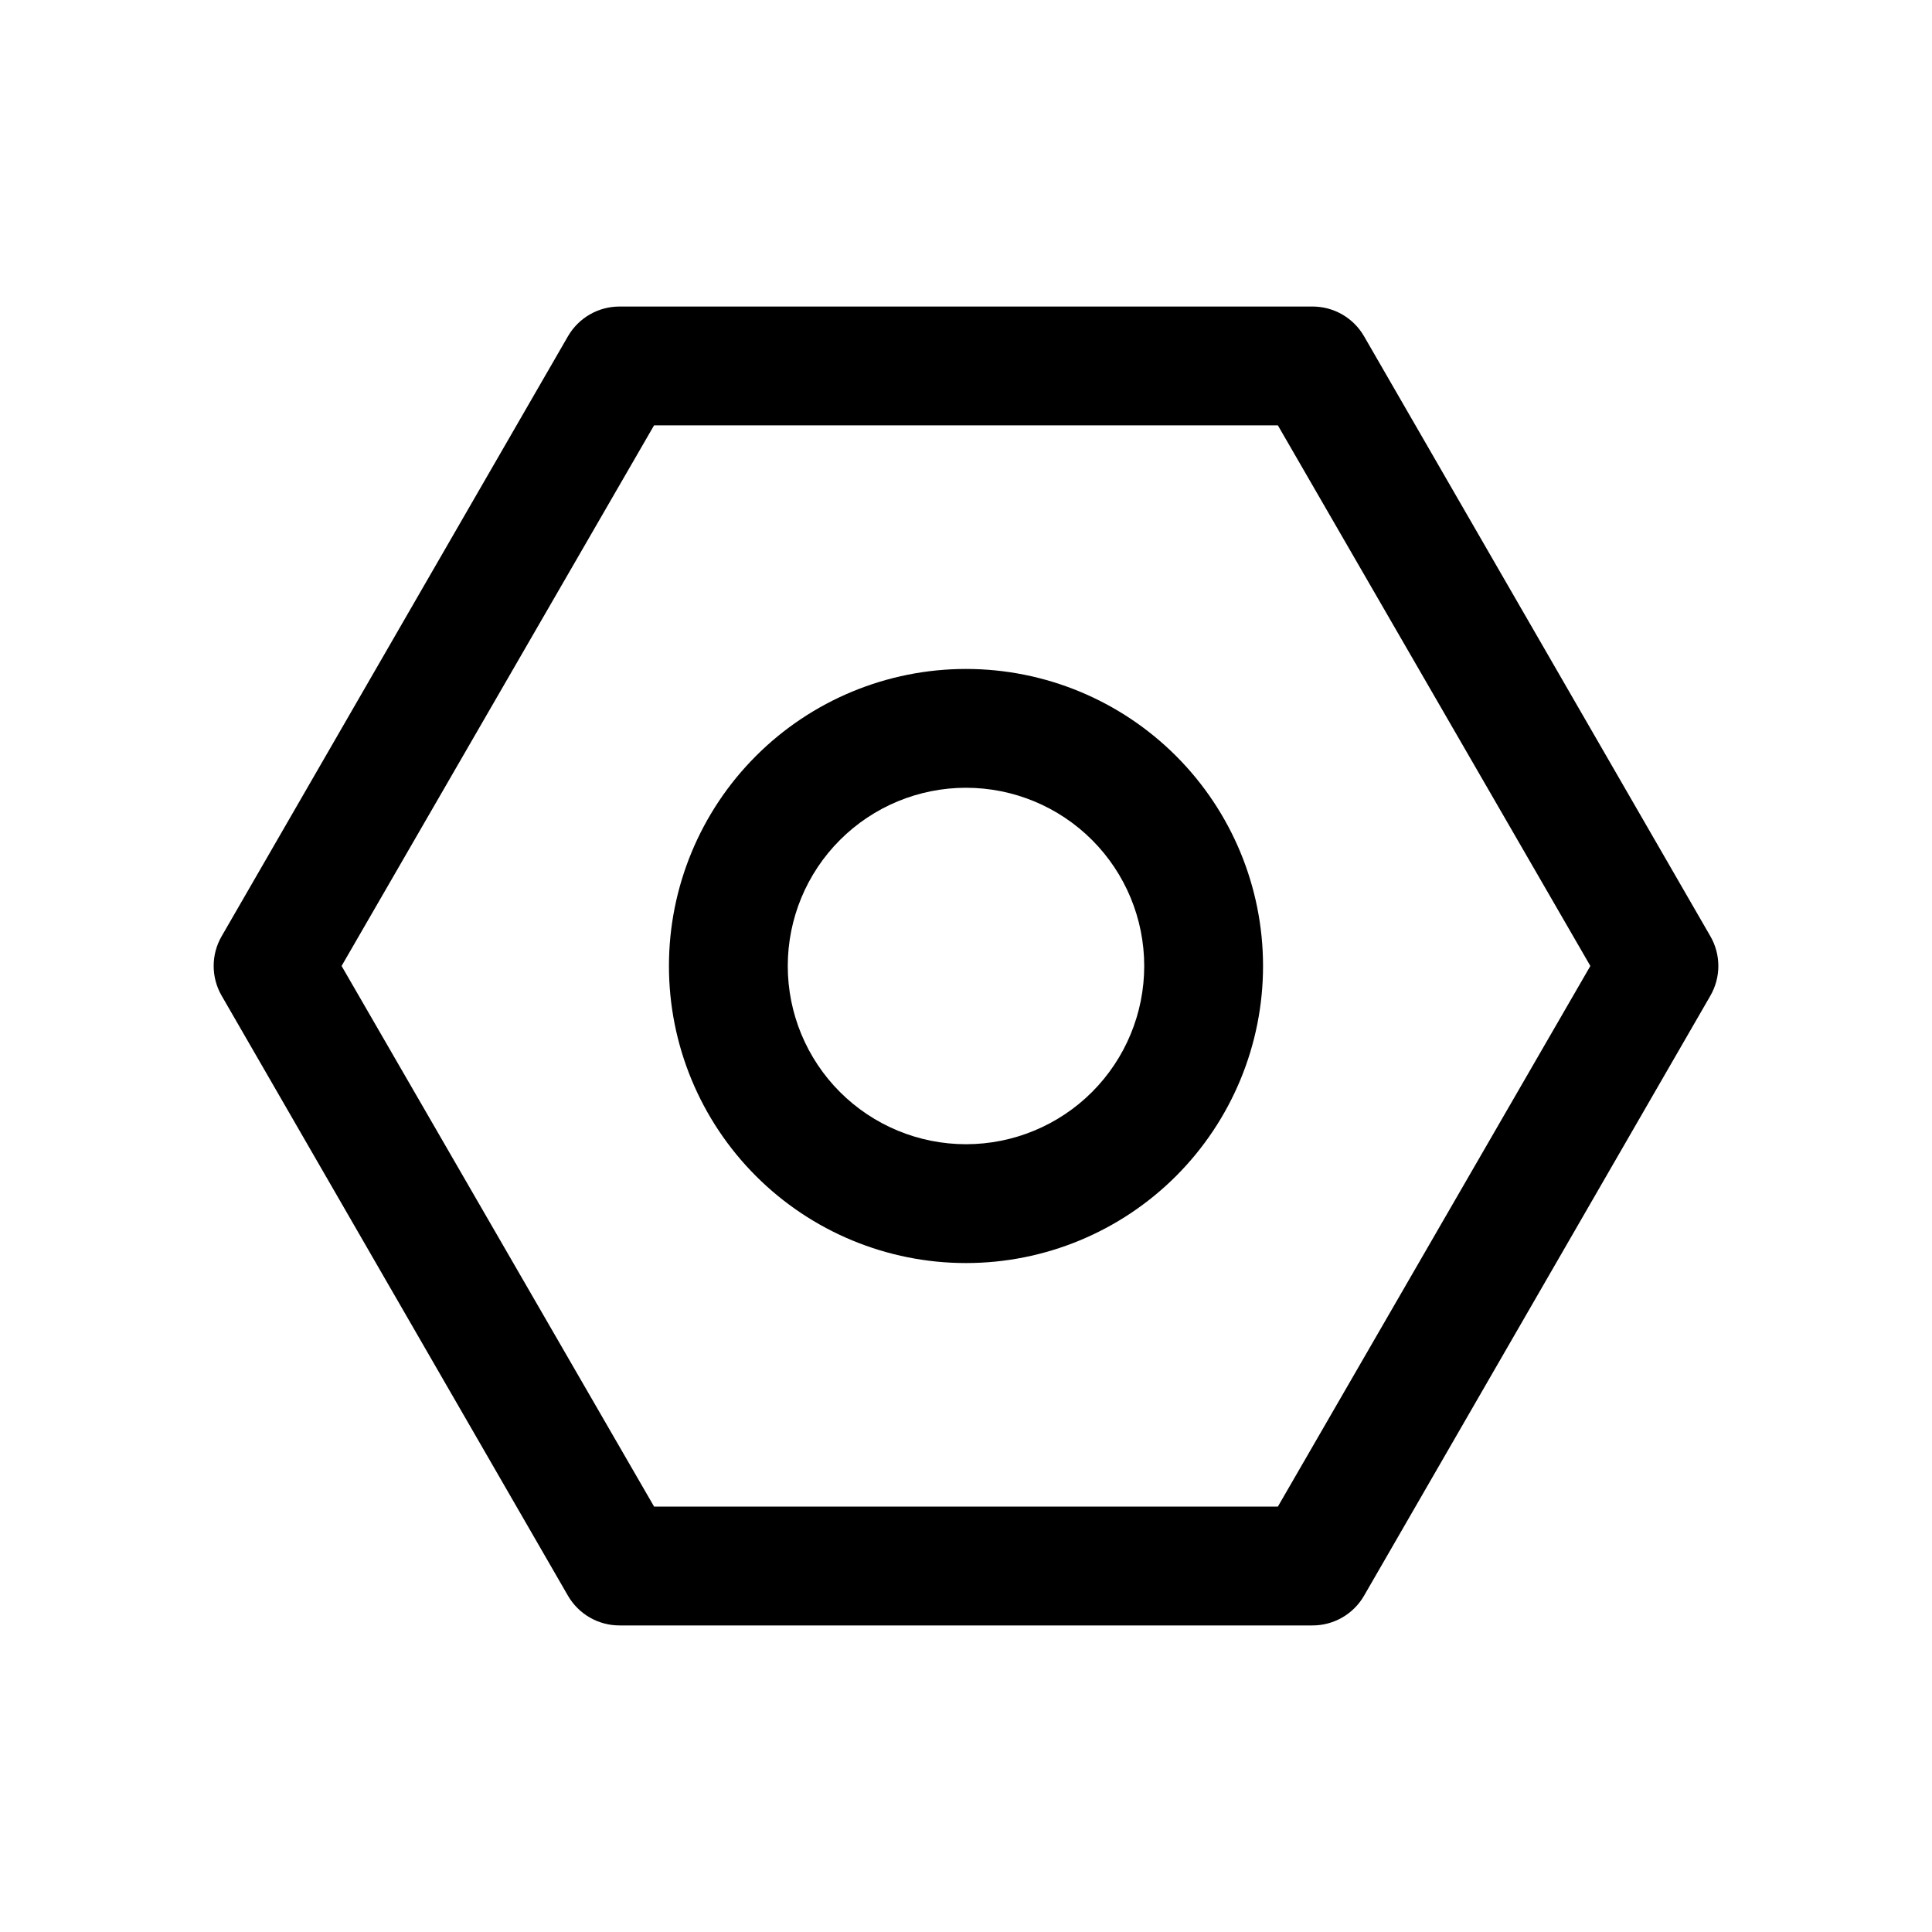
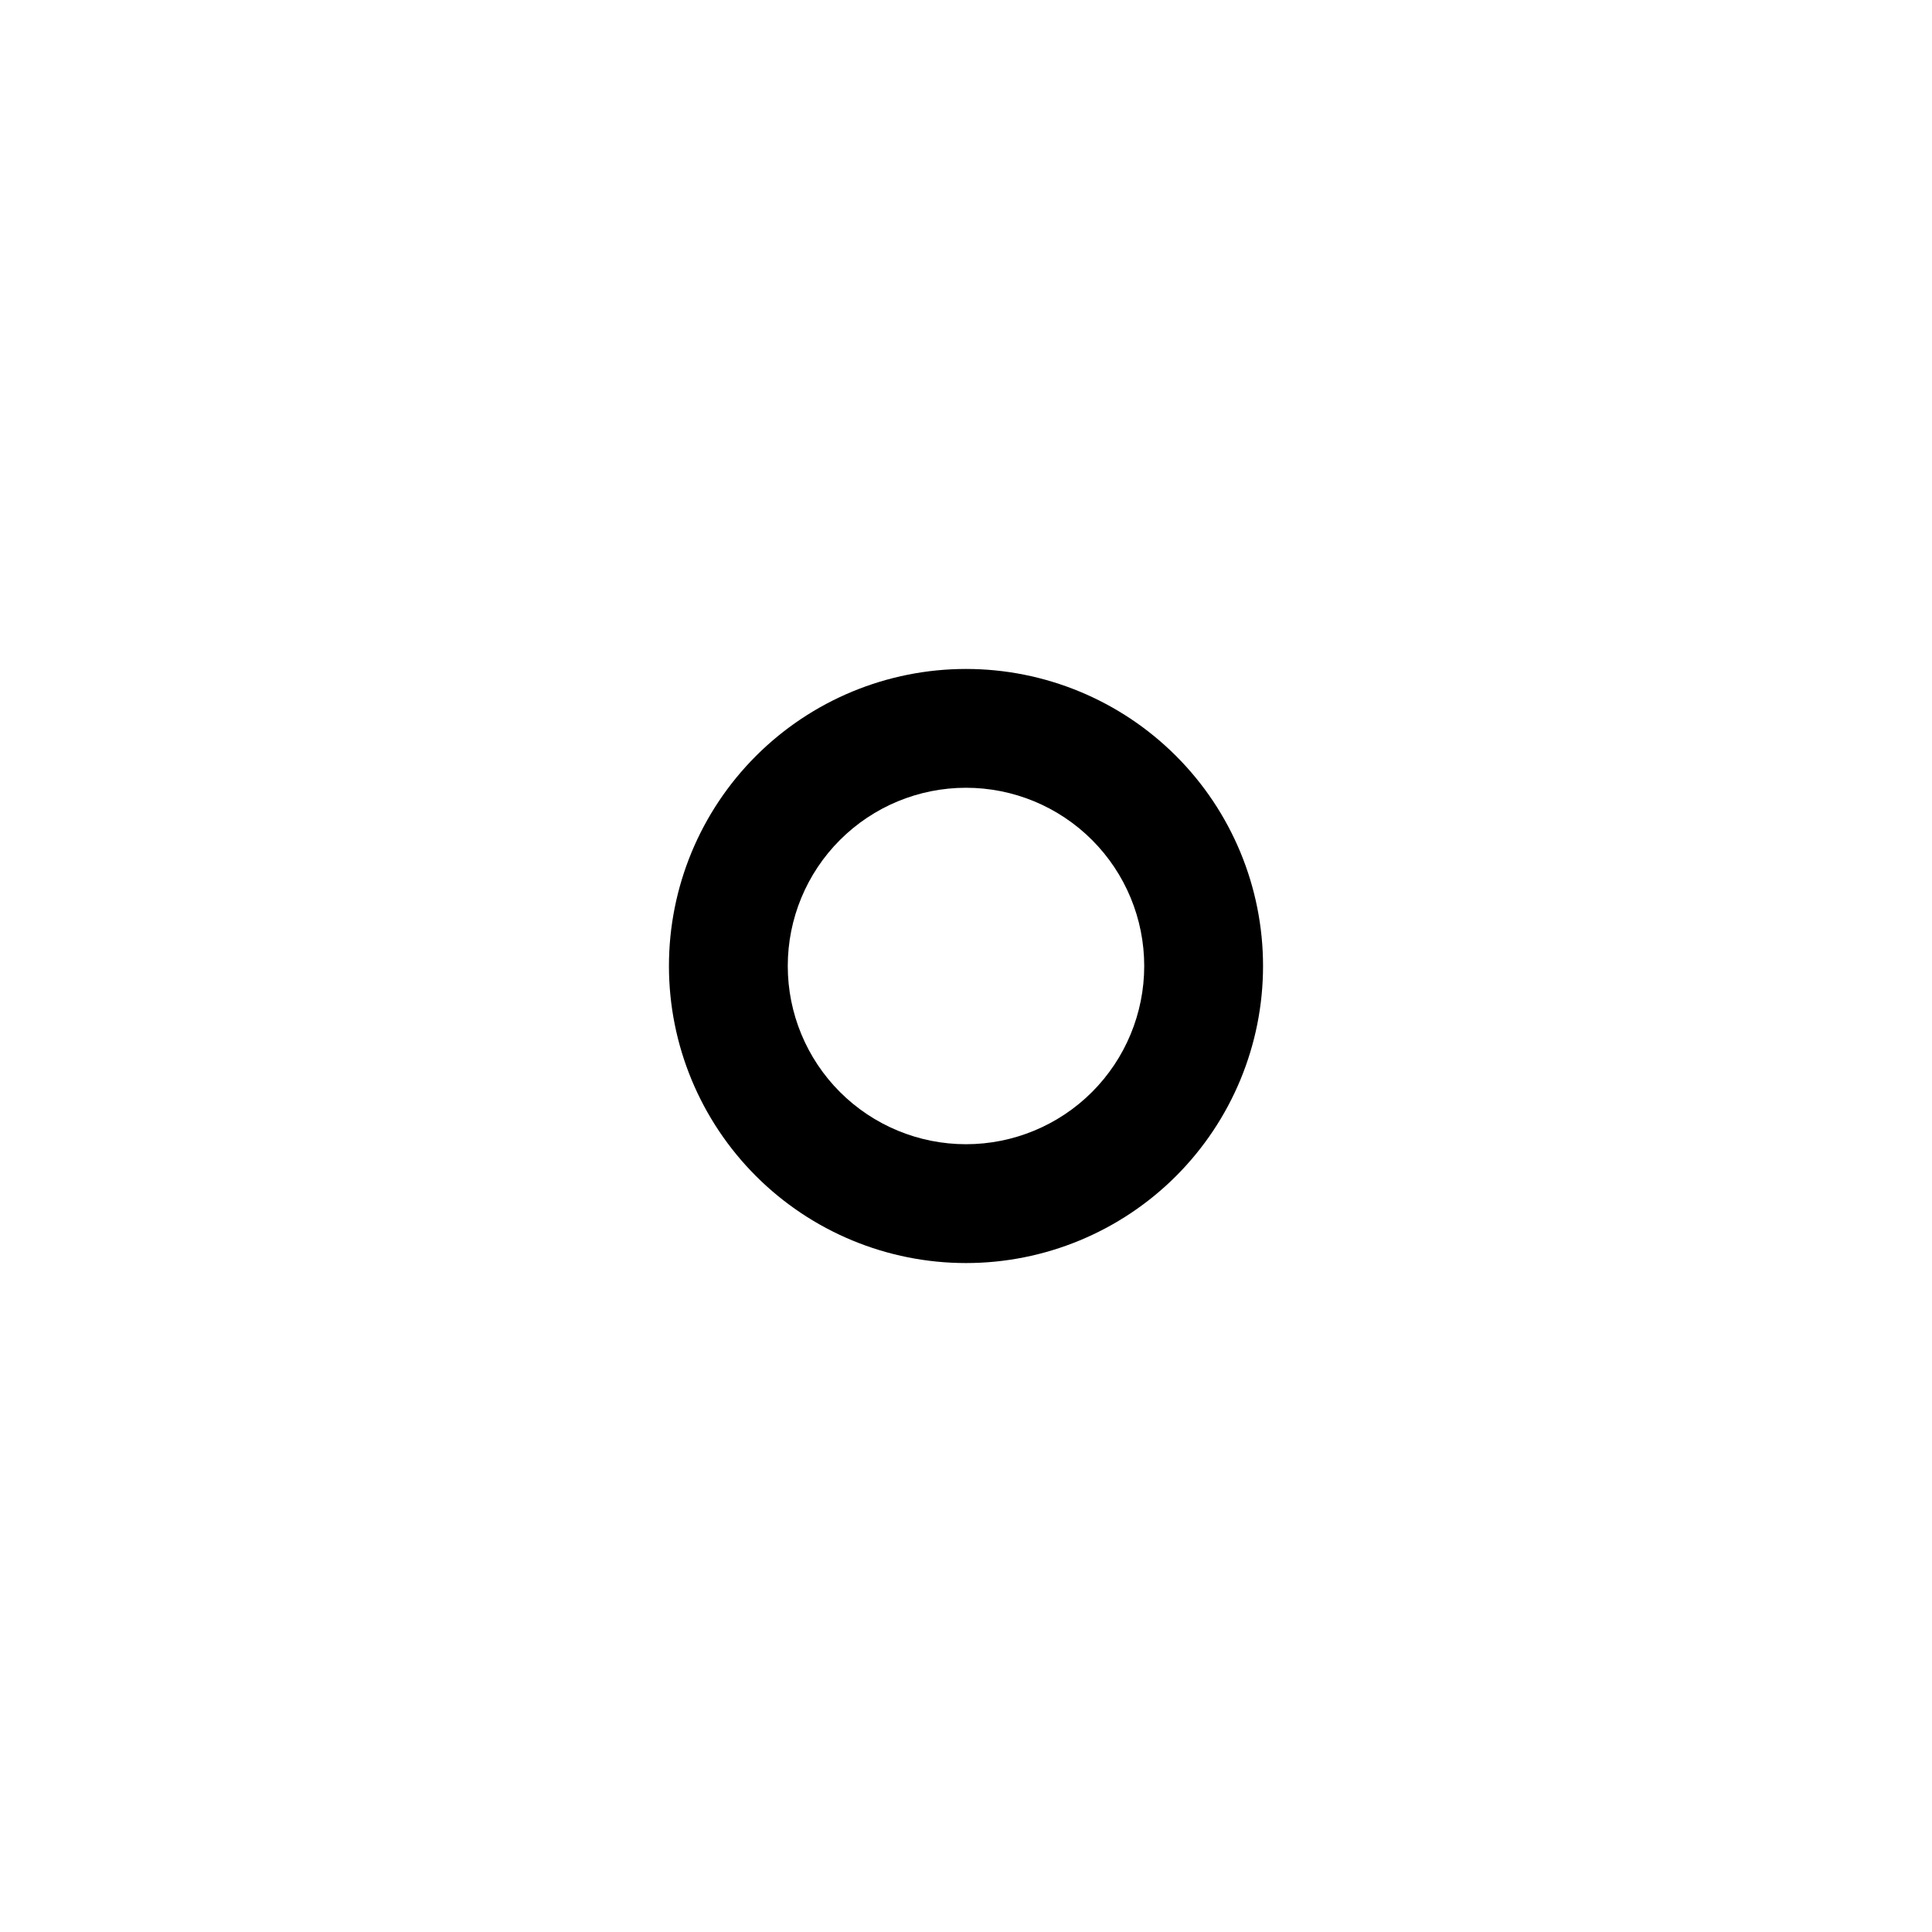
<svg xmlns="http://www.w3.org/2000/svg" fill="#000000" width="800px" height="800px" version="1.1" viewBox="144 144 512 512">
  <g>
-     <path d="m597.27 392.12-91.785-159.01c-1.387-2.402-3.387-4.398-5.789-5.781-2.406-1.383-5.133-2.102-7.91-2.094h-183.57c-2.773-0.008-5.504 0.711-7.906 2.094-2.406 1.383-4.402 3.379-5.793 5.781l-91.785 159.01c-2.812 4.871-2.812 10.875 0 15.746l91.785 159.02c1.391 2.402 3.387 4.394 5.793 5.777 2.402 1.383 5.133 2.106 7.906 2.094h183.57c2.777 0.012 5.504-0.711 7.91-2.094 2.402-1.383 4.402-3.375 5.789-5.777l91.789-159.02h-0.004c1.383-2.394 2.109-5.109 2.109-7.871 0-2.766-0.727-5.481-2.109-7.875zm-114.62 151.14h-165.31l-82.816-143.27 82.812-143.27h165.31l82.816 143.27z" />
    <path d="m400 321.28c-20.879 0-40.902 8.293-55.664 23.059-14.766 14.762-23.059 34.785-23.059 55.664 0 20.875 8.293 40.898 23.059 55.664 14.762 14.762 34.785 23.055 55.664 23.055 20.875 0 40.898-8.293 55.664-23.055 14.762-14.766 23.055-34.789 23.055-55.664 0-20.879-8.293-40.902-23.055-55.664-14.766-14.766-34.789-23.059-55.664-23.059zm0 125.95c-12.527 0-24.543-4.977-33.398-13.832-8.859-8.859-13.836-20.875-13.836-33.398 0-12.527 4.977-24.543 13.836-33.398 8.855-8.859 20.871-13.836 33.398-13.836 12.523 0 24.539 4.977 33.398 13.836 8.855 8.855 13.832 20.871 13.832 33.398 0 12.523-4.977 24.539-13.832 33.398-8.859 8.855-20.875 13.832-33.398 13.832z" />
  </g>
</svg>